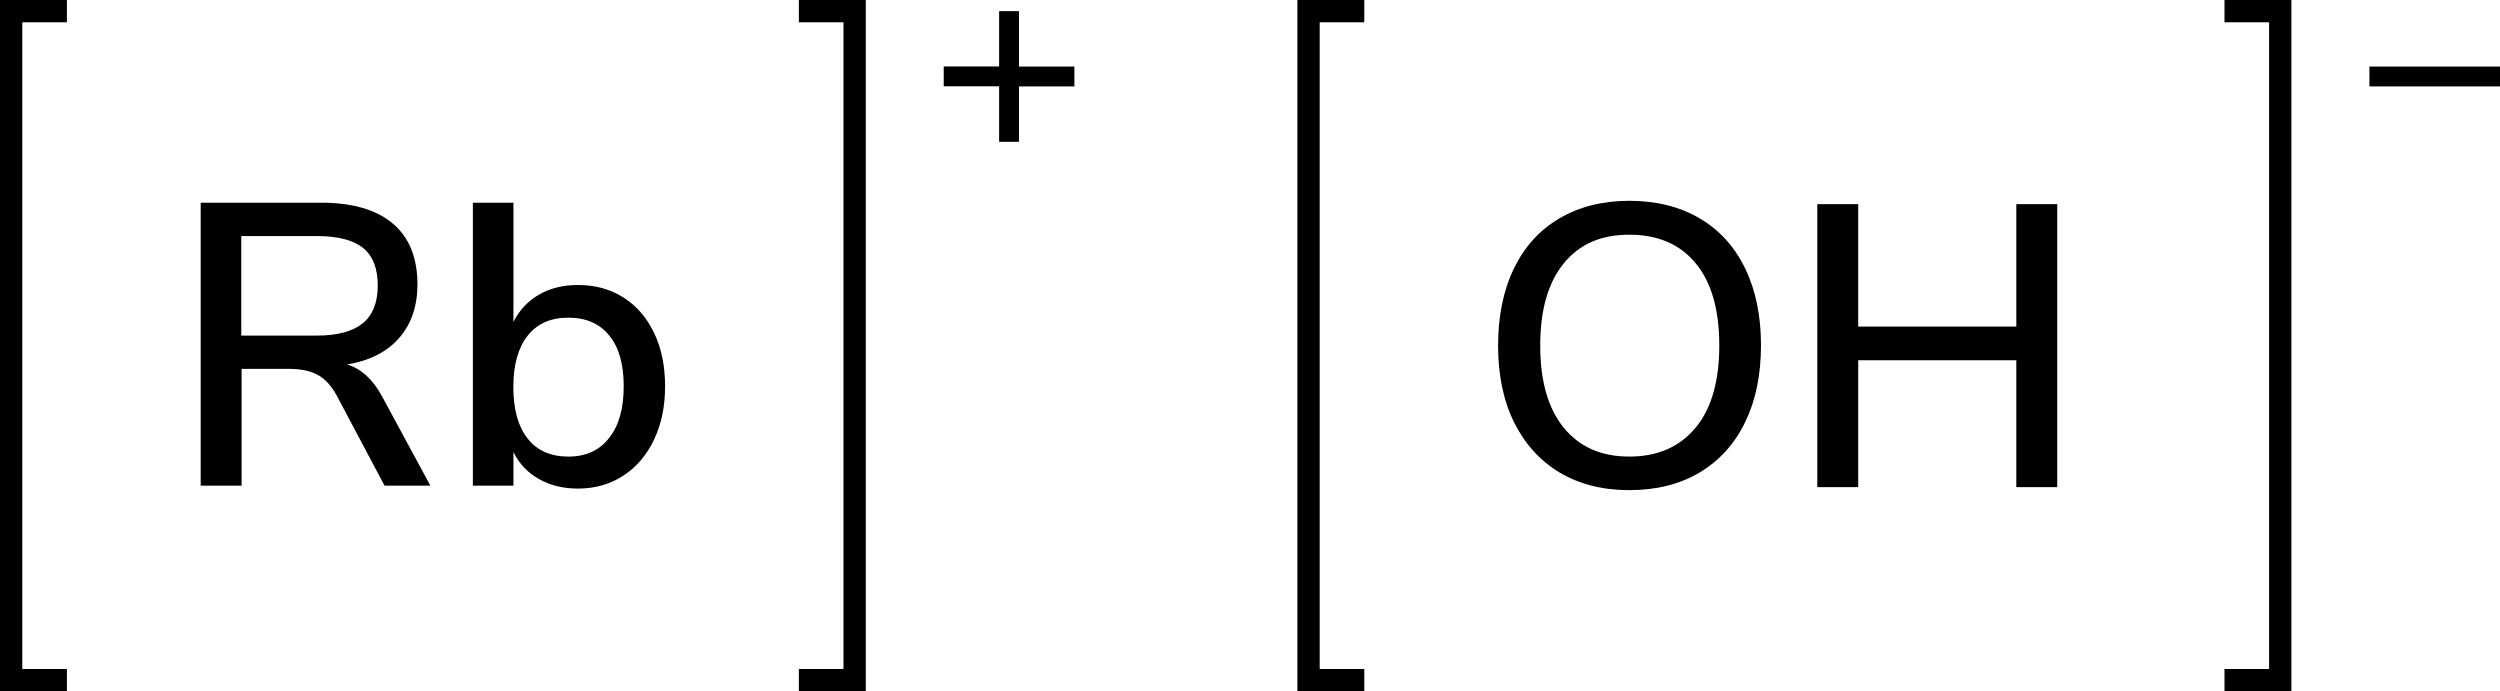
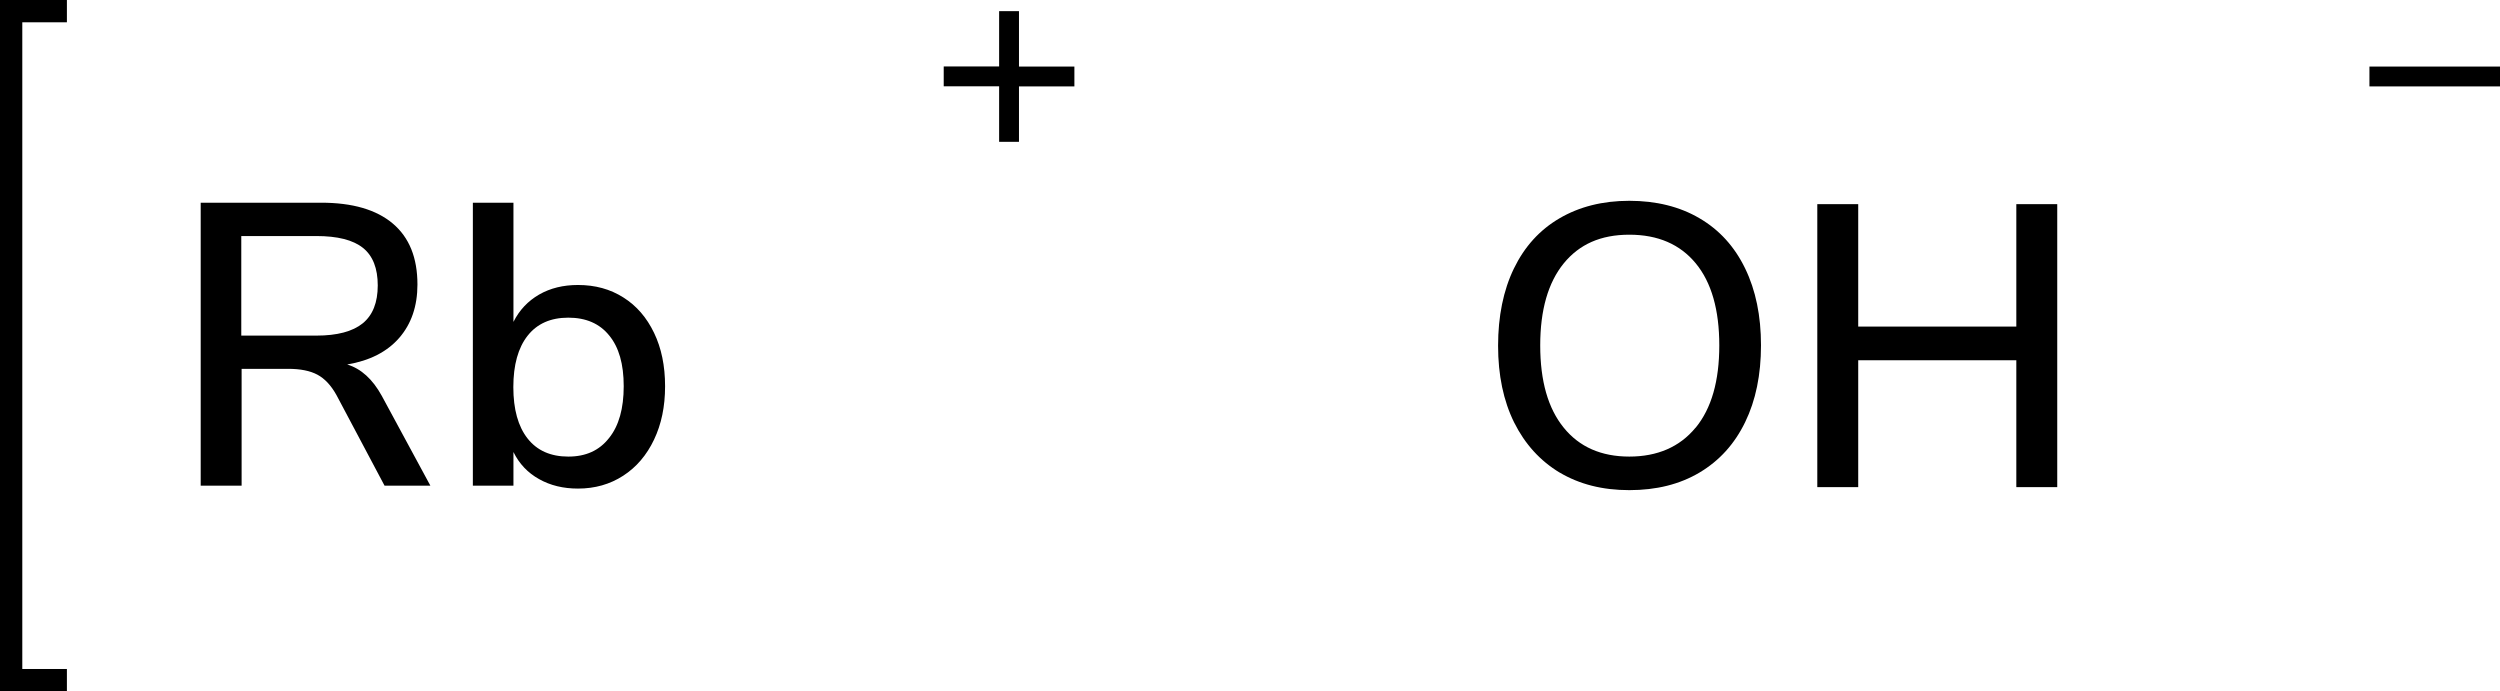
<svg xmlns="http://www.w3.org/2000/svg" width="224.22" height="62" viewBox="0 0 224.22 62">
  <defs>
    <style>.d{fill:none;stroke:#000;stroke-linecap:square;stroke-miterlimit:10;stroke-width:2px;}</style>
  </defs>
  <g id="a" />
  <g id="b">
    <g id="c">
      <g>
        <g>
          <path d="M139.89,42.39c-1.76-1.06-3.12-2.56-4.09-4.5-.96-1.94-1.44-4.24-1.44-6.88s.47-4.97,1.42-6.93c.95-1.96,2.31-3.46,4.09-4.5s3.86-1.57,6.26-1.57,4.52,.52,6.3,1.57c1.78,1.04,3.14,2.54,4.09,4.5,.95,1.96,1.42,4.25,1.42,6.89s-.47,4.94-1.42,6.89c-.95,1.96-2.31,3.46-4.09,4.52-1.78,1.06-3.88,1.58-6.3,1.58s-4.48-.53-6.25-1.58Zm12.19-4.03c1.42-1.73,2.12-4.19,2.12-7.38s-.7-5.65-2.11-7.36-3.39-2.57-5.96-2.57-4.48,.86-5.88,2.57c-1.4,1.72-2.11,4.17-2.11,7.36s.7,5.65,2.11,7.38c1.4,1.73,3.37,2.59,5.88,2.59s4.52-.86,5.94-2.59Z" />
          <path d="M180.84,18.31h3.67v25.38h-3.67v-11.38h-14.18v11.38h-3.67V18.31h3.67v10.98h14.18v-10.98Z" />
        </g>
-         <polyline class="d" points="121.36 61 117.36 61 117.36 1 121.36 1" />
        <g>
          <path d="M224.22,5.97v1.78h-11.71v-1.78h11.71Z" />
-           <polyline class="d" points="200.51 61 204.51 61 204.51 1 200.51 1" />
        </g>
      </g>
      <g>
        <path d="M96.36,5.97v1.78h-4.97v4.97h-1.78V7.74h-4.97v-1.78h4.97V1h1.78V5.97h4.97Z" />
        <polyline class="d" points="5 61 1 61 1 1 5 1" />
-         <polyline class="d" points="72.65 61 76.65 61 76.65 1 72.65 1" />
        <g>
          <path d="M38.59,43.56h-4.1l-4.32-8.14c-.48-.86-1.05-1.47-1.71-1.82-.66-.35-1.53-.52-2.61-.52h-4.18v10.48h-3.67V18.18h10.8c2.81,0,4.95,.62,6.43,1.87,1.48,1.25,2.21,3.07,2.21,5.47,0,1.94-.55,3.54-1.64,4.79-1.09,1.25-2.65,2.04-4.66,2.38,1.25,.38,2.28,1.32,3.1,2.81l4.36,8.06Zm-10.22-13.46c1.87,0,3.26-.37,4.16-1.1,.9-.73,1.35-1.87,1.35-3.4s-.44-2.66-1.33-3.37c-.89-.71-2.28-1.06-4.18-1.06h-6.73v8.93h6.73Z" />
          <path d="M55.91,26.68c1.18,.74,2.09,1.8,2.75,3.17,.66,1.37,.99,2.96,.99,4.79s-.33,3.4-.99,4.79c-.66,1.39-1.58,2.47-2.77,3.24s-2.54,1.15-4.05,1.15c-1.32,0-2.48-.28-3.49-.85-1.01-.56-1.78-1.37-2.3-2.43v3.02h-3.64V18.18h3.64v10.69c.53-1.06,1.3-1.87,2.3-2.45,1.01-.58,2.17-.86,3.49-.86,1.54,0,2.89,.37,4.07,1.12Zm-1.28,12.6c.88-1.1,1.31-2.65,1.31-4.64s-.43-3.49-1.3-4.55c-.86-1.07-2.09-1.6-3.67-1.6s-2.8,.54-3.65,1.62c-.85,1.08-1.28,2.62-1.28,4.61s.43,3.53,1.28,4.61c.85,1.08,2.07,1.62,3.65,1.62s2.78-.55,3.65-1.66Z" />
        </g>
      </g>
    </g>
  </g>
</svg>